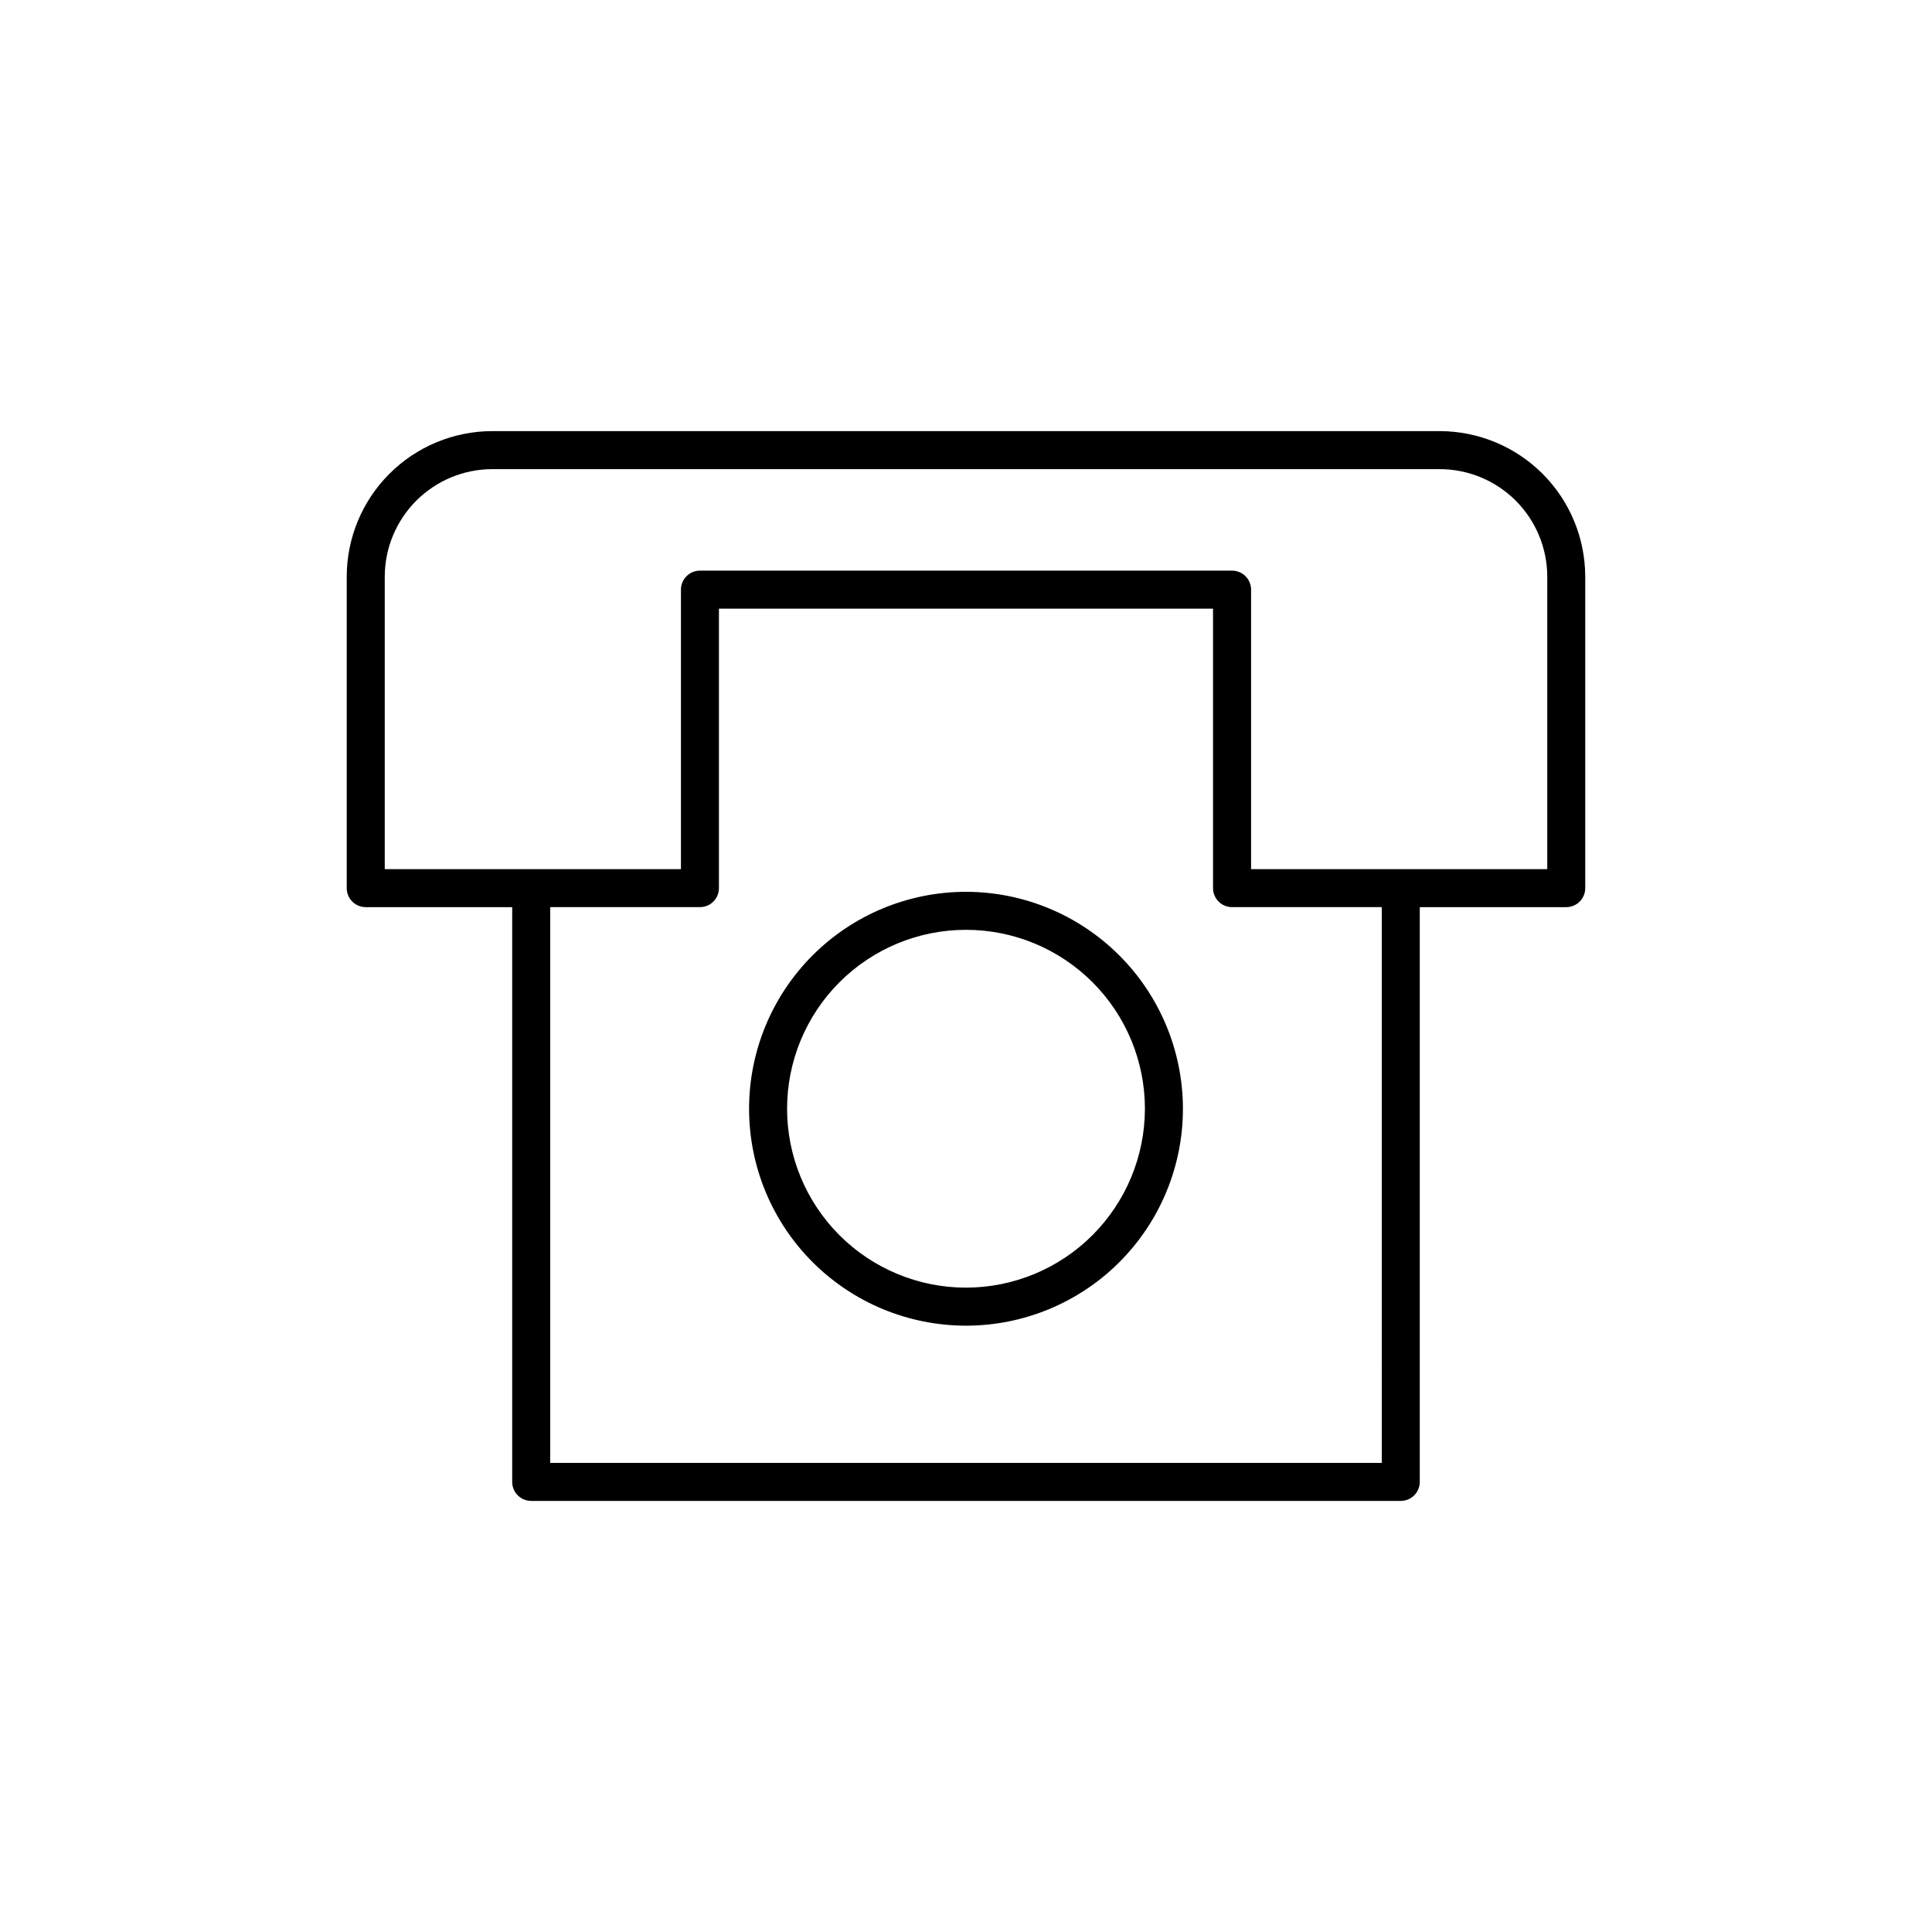
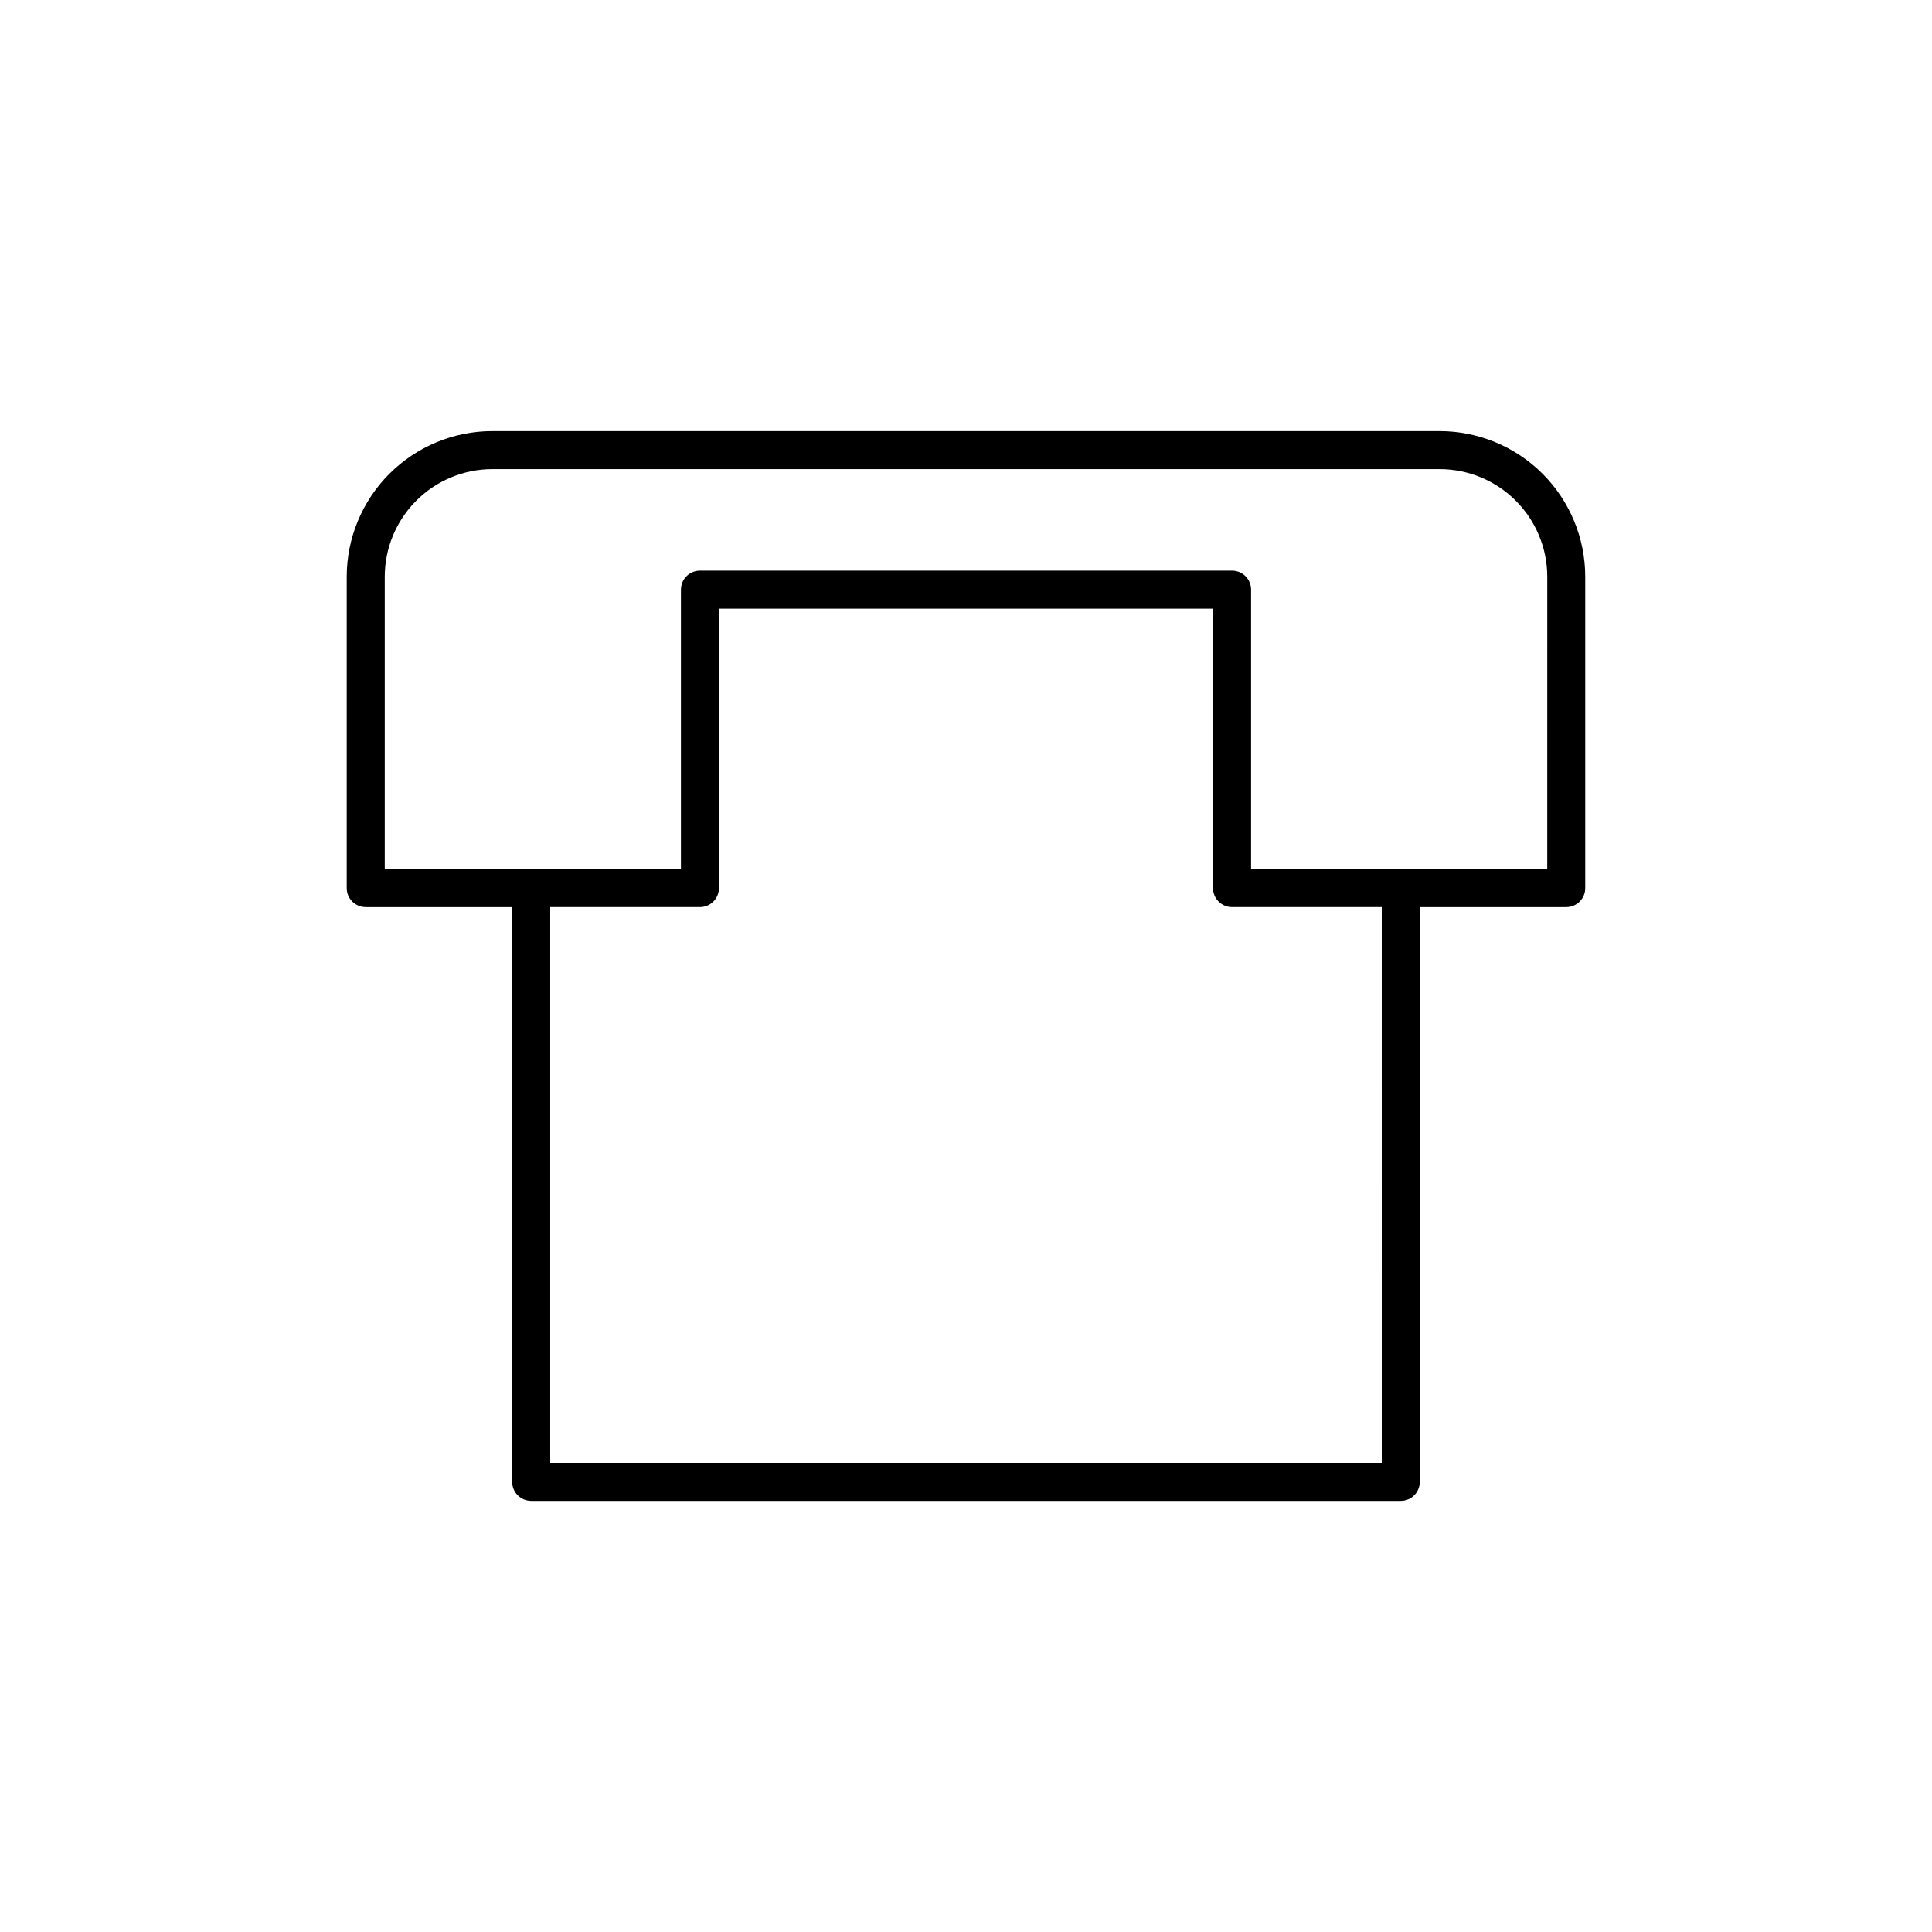
<svg xmlns="http://www.w3.org/2000/svg" fill="#000000" width="800px" height="800px" version="1.1" viewBox="144 144 512 512">
  <g>
-     <path d="m525.54 258.25h-251.08c-10.227 0.012-20.031 4.078-27.262 11.309-7.234 7.231-11.301 17.035-11.312 27.262v82.547c0 1.336 0.531 2.617 1.477 3.562 0.941 0.945 2.227 1.473 3.562 1.473h38.812v152.32c0 1.336 0.531 2.617 1.477 3.562 0.945 0.945 2.227 1.473 3.562 1.473h230.44c1.34 0 2.621-0.527 3.566-1.473 0.941-0.945 1.473-2.227 1.473-3.562v-152.32h38.816c1.336 0 2.617-0.527 3.562-1.473 0.945-0.945 1.473-2.227 1.473-3.562v-82.547c-0.012-10.227-4.078-20.031-11.309-27.262-7.234-7.231-17.035-11.297-27.262-11.309zm-15.355 273.43h-220.37v-147.28h39.676-0.004c1.336 0 2.621-0.527 3.562-1.473 0.945-0.945 1.477-2.227 1.477-3.562v-74.066h130.94v74.066c0 1.336 0.531 2.617 1.477 3.562 0.945 0.945 2.227 1.473 3.562 1.473h39.676zm43.852-157.35h-78.488v-74.066c0-1.336-0.531-2.617-1.477-3.562-0.945-0.945-2.227-1.477-3.562-1.477h-141.02c-1.336 0-2.617 0.531-3.562 1.477-0.945 0.945-1.473 2.227-1.473 3.562v74.066h-78.492v-77.508c0.012-7.555 3.016-14.797 8.359-20.141 5.34-5.34 12.586-8.348 20.141-8.355h251.08c7.555 0.008 14.797 3.016 20.141 8.355 5.34 5.344 8.348 12.586 8.355 20.141z" />
-     <path d="m400 380.34c-15.25 0-29.871 6.059-40.652 16.84s-16.836 25.402-16.836 40.648c0 15.25 6.055 29.871 16.836 40.652 10.785 10.781 25.406 16.836 40.652 16.836s29.871-6.055 40.652-16.84c10.781-10.781 16.836-25.402 16.836-40.648-0.016-15.242-6.078-29.855-16.859-40.633-10.777-10.777-25.387-16.84-40.629-16.855zm0 104.9c-12.574 0-24.637-4.996-33.527-13.887-8.891-8.895-13.887-20.953-13.887-33.527s4.996-24.633 13.887-33.527c8.895-8.891 20.953-13.887 33.527-13.887s24.633 4.996 33.523 13.887c8.895 8.891 13.891 20.953 13.891 33.527-0.016 12.57-5.016 24.621-13.902 33.512-8.891 8.887-20.941 13.887-33.512 13.902z" />
+     <path d="m525.54 258.25h-251.08c-10.227 0.012-20.031 4.078-27.262 11.309-7.234 7.231-11.301 17.035-11.312 27.262v82.547c0 1.336 0.531 2.617 1.477 3.562 0.941 0.945 2.227 1.473 3.562 1.473h38.812v152.32c0 1.336 0.531 2.617 1.477 3.562 0.945 0.945 2.227 1.473 3.562 1.473h230.44c1.34 0 2.621-0.527 3.566-1.473 0.941-0.945 1.473-2.227 1.473-3.562v-152.32h38.816c1.336 0 2.617-0.527 3.562-1.473 0.945-0.945 1.473-2.227 1.473-3.562v-82.547c-0.012-10.227-4.078-20.031-11.309-27.262-7.234-7.231-17.035-11.297-27.262-11.309zm-15.355 273.43h-220.37v-147.28h39.676-0.004c1.336 0 2.621-0.527 3.562-1.473 0.945-0.945 1.477-2.227 1.477-3.562v-74.066h130.94v74.066c0 1.336 0.531 2.617 1.477 3.562 0.945 0.945 2.227 1.473 3.562 1.473h39.676zm43.852-157.35h-78.488v-74.066c0-1.336-0.531-2.617-1.477-3.562-0.945-0.945-2.227-1.477-3.562-1.477h-141.02c-1.336 0-2.617 0.531-3.562 1.477-0.945 0.945-1.473 2.227-1.473 3.562v74.066h-78.492v-77.508c0.012-7.555 3.016-14.797 8.359-20.141 5.34-5.34 12.586-8.348 20.141-8.355h251.08c7.555 0.008 14.797 3.016 20.141 8.355 5.34 5.344 8.348 12.586 8.355 20.141" />
  </g>
</svg>